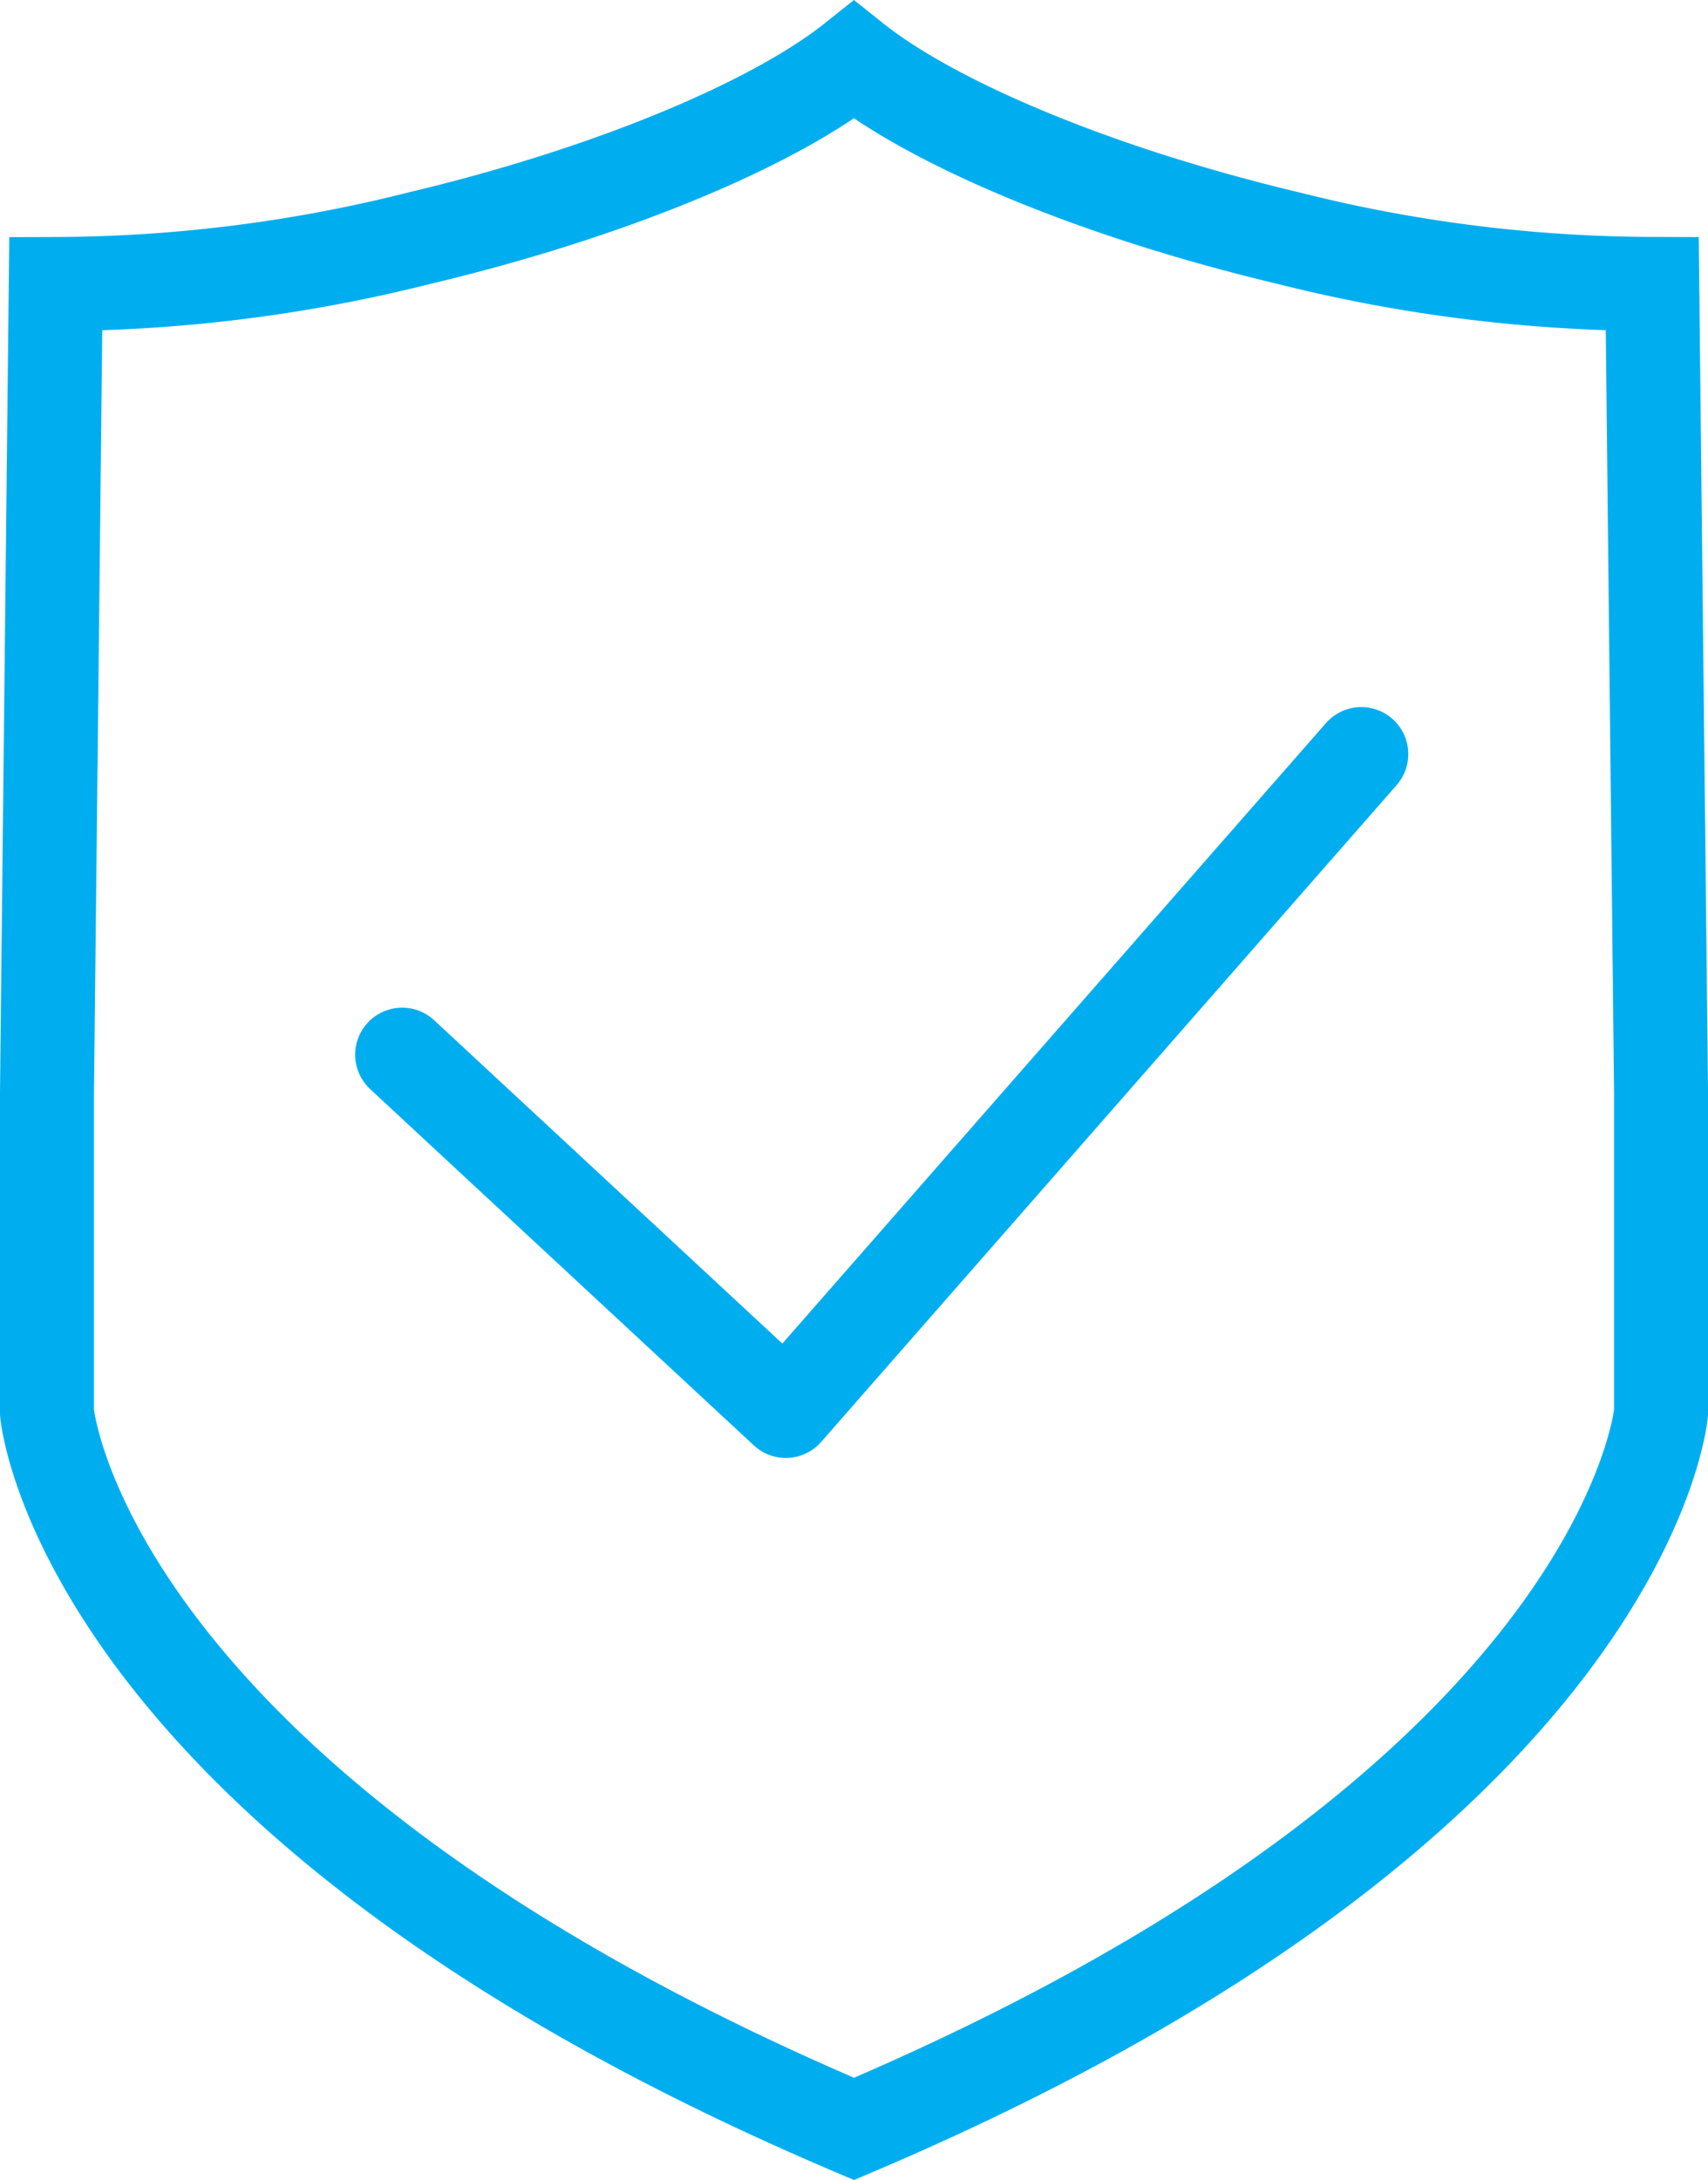
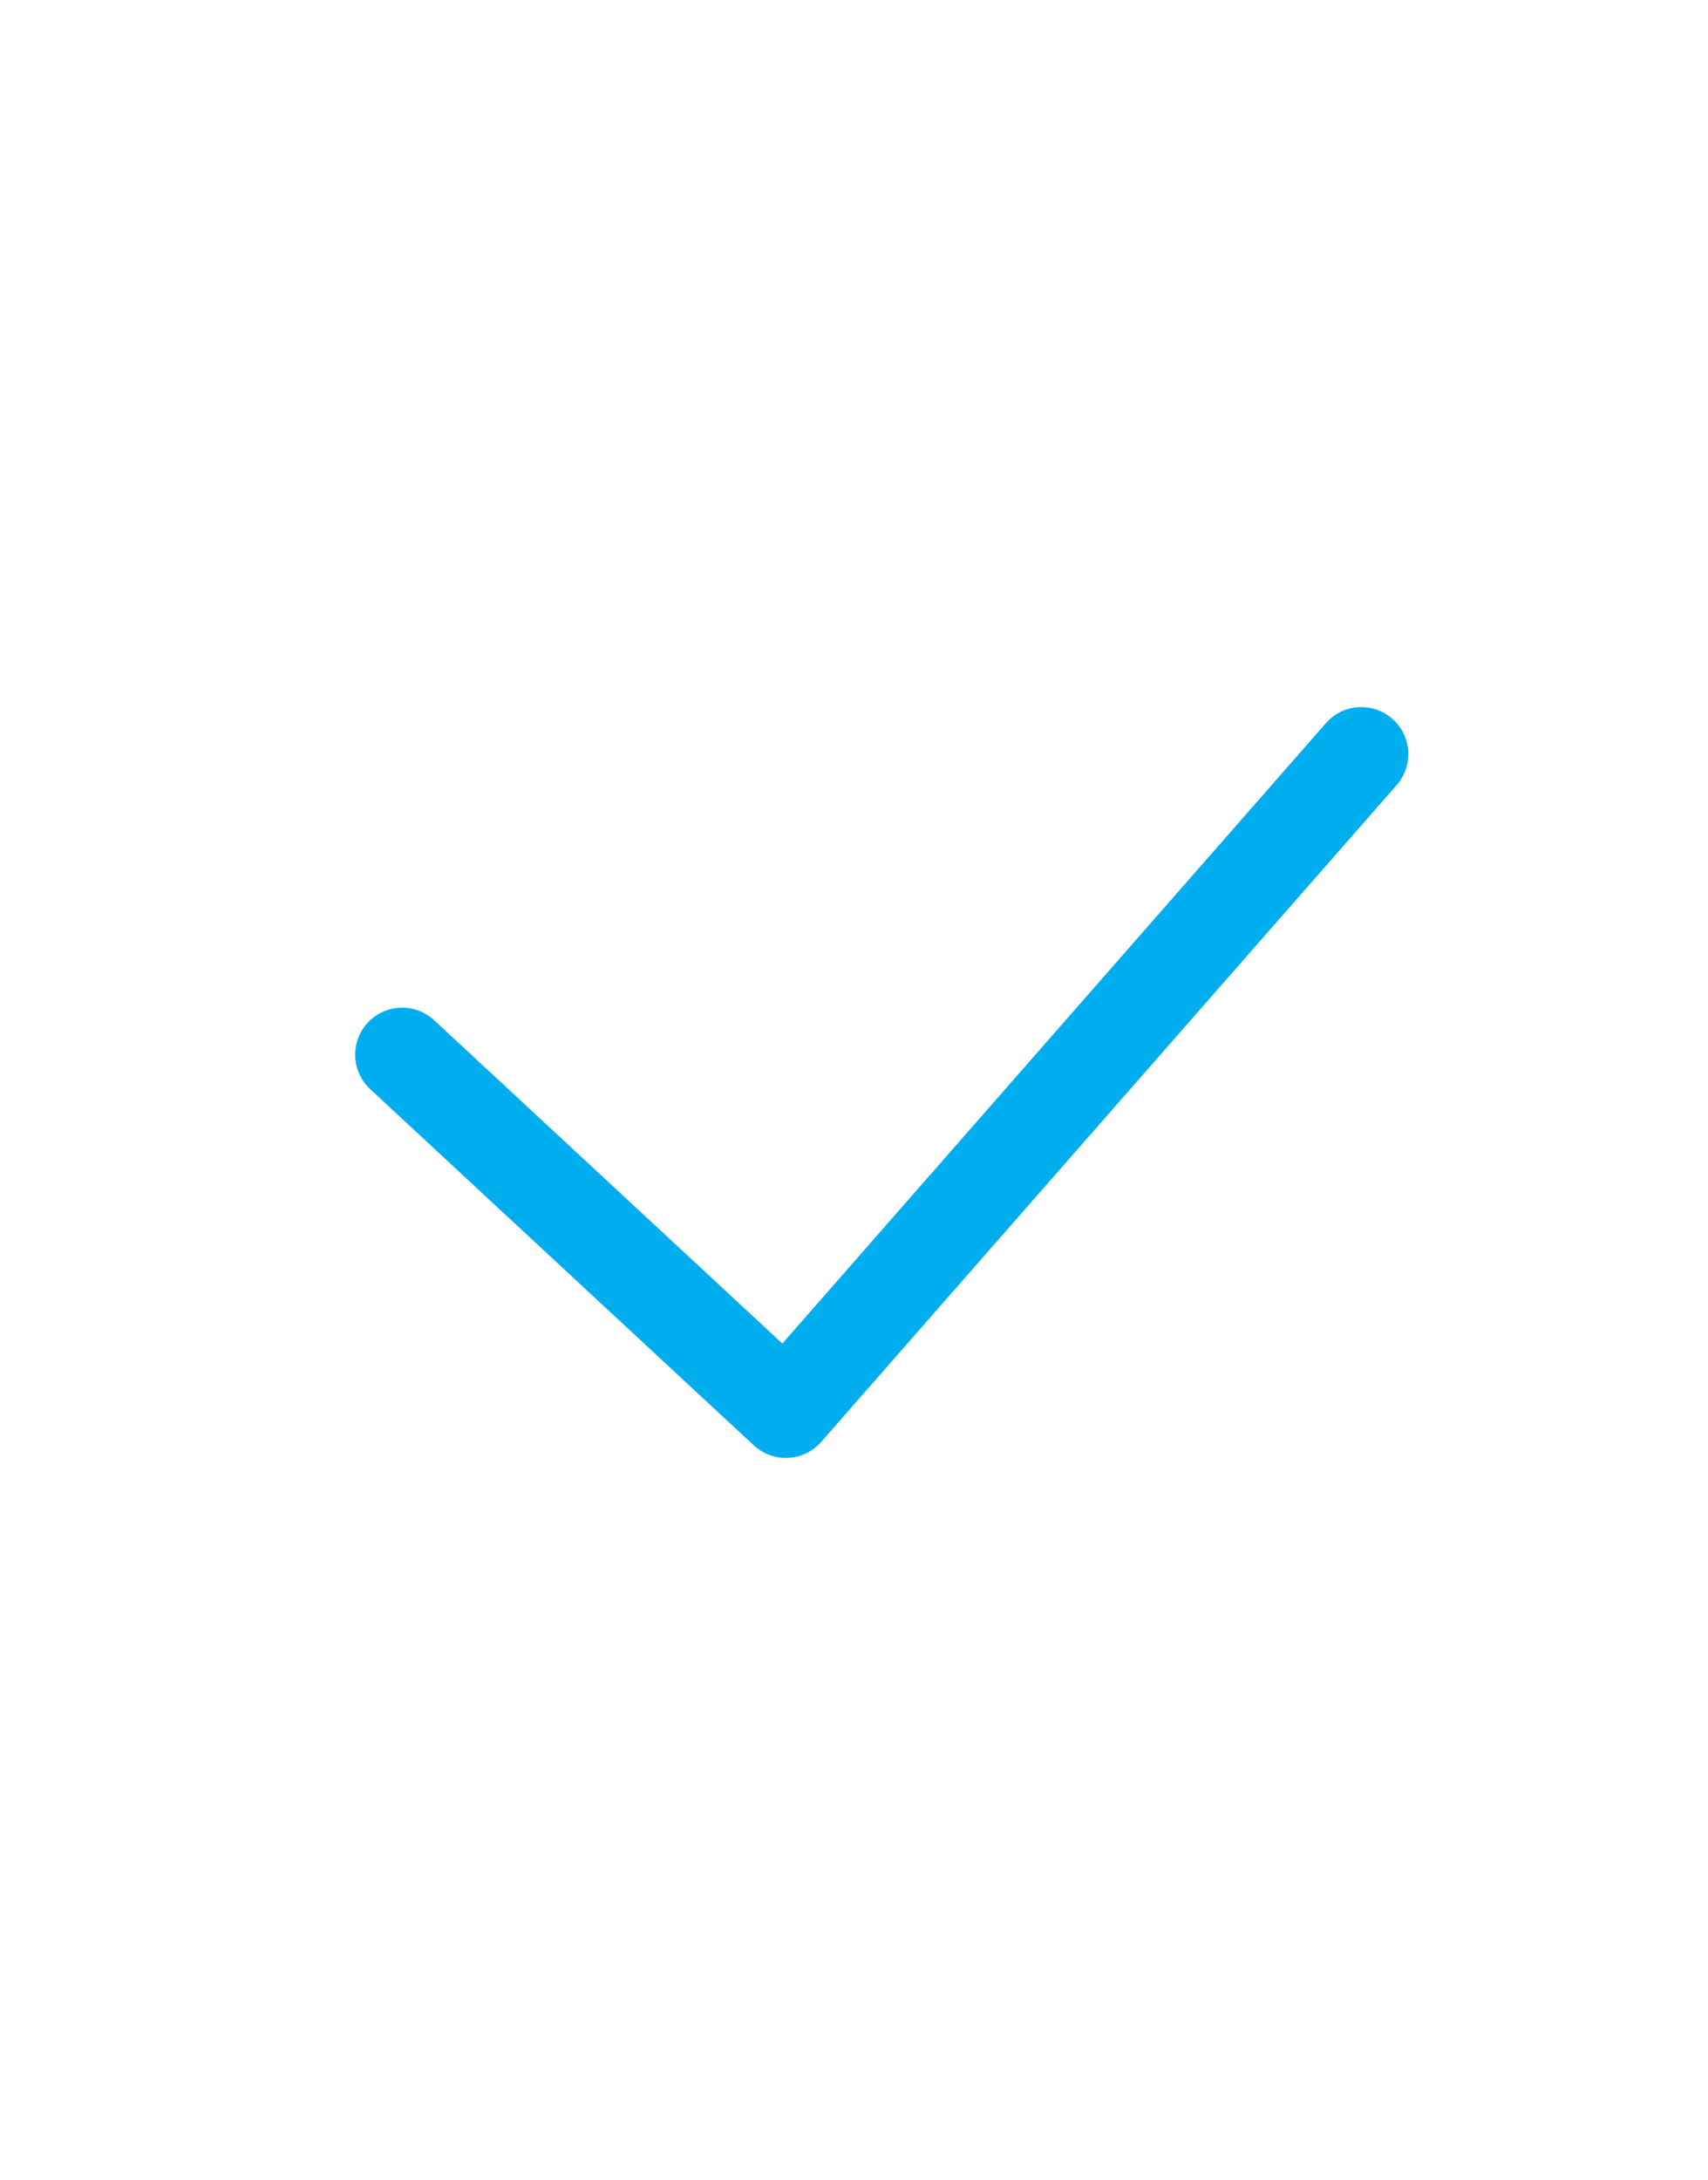
<svg xmlns="http://www.w3.org/2000/svg" width="54.515" height="69.544" viewBox="0 0 54.515 69.544">
  <g id="Group_103" data-name="Group 103" transform="translate(-853.684 -1500.478)">
-     <path id="Path_79" data-name="Path 79" d="M-1382.523,276.7l-.28,25.791V312.7s1.058,12.366,25.758,22.85c24.7-10.484,25.758-22.85,25.758-22.85V302.489l-.28-25.791a47.993,47.993,0,0,1-11.6-1.458c-6.152-1.462-11.337-3.656-13.881-5.682-2.544,2.026-7.729,4.22-13.881,5.682A47.993,47.993,0,0,1-1382.523,276.7Z" transform="translate(2237.987 1232.838)" fill="none" stroke="#00aeef" stroke-miterlimit="2.613" stroke-width="3" fill-rule="evenodd" />
    <path id="Path_80" data-name="Path 80" d="M-1183.341,668.65l12.245,11.364,18.368-20.952" transform="translate(2049.861 865.471)" fill="none" stroke="#00aeef" stroke-linecap="round" stroke-linejoin="round" stroke-width="3" fill-rule="evenodd" />
  </g>
</svg>